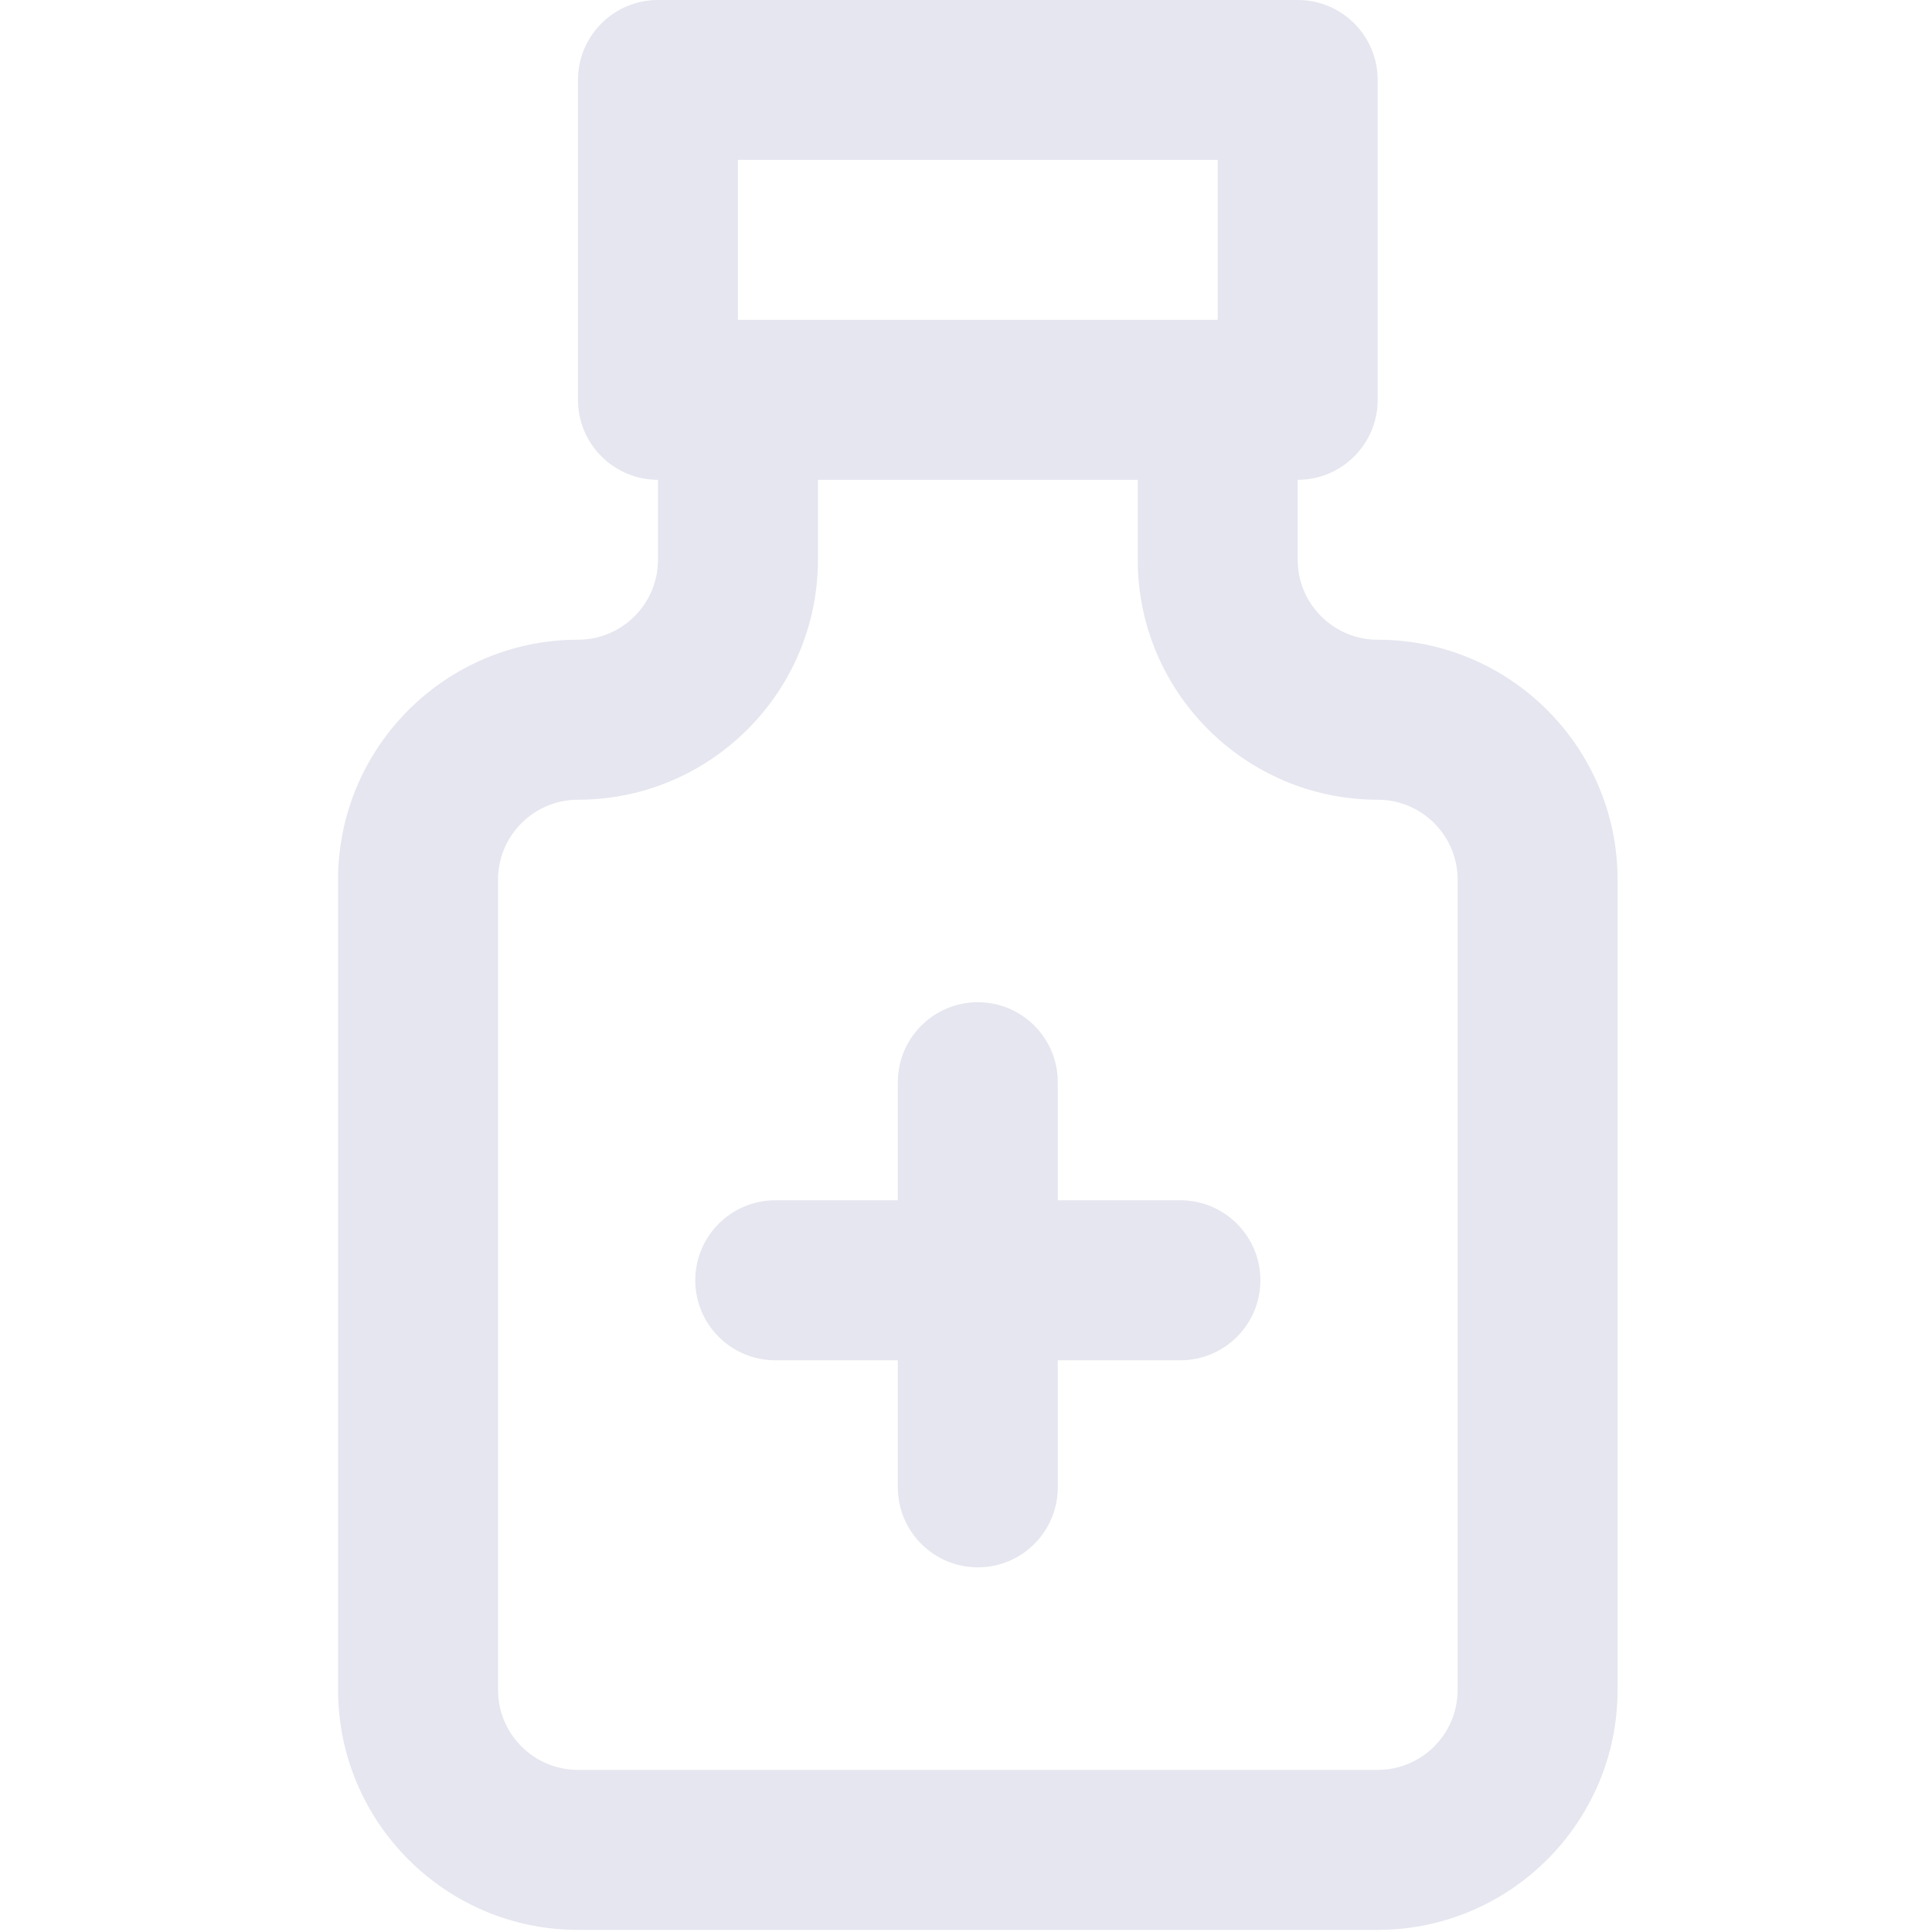
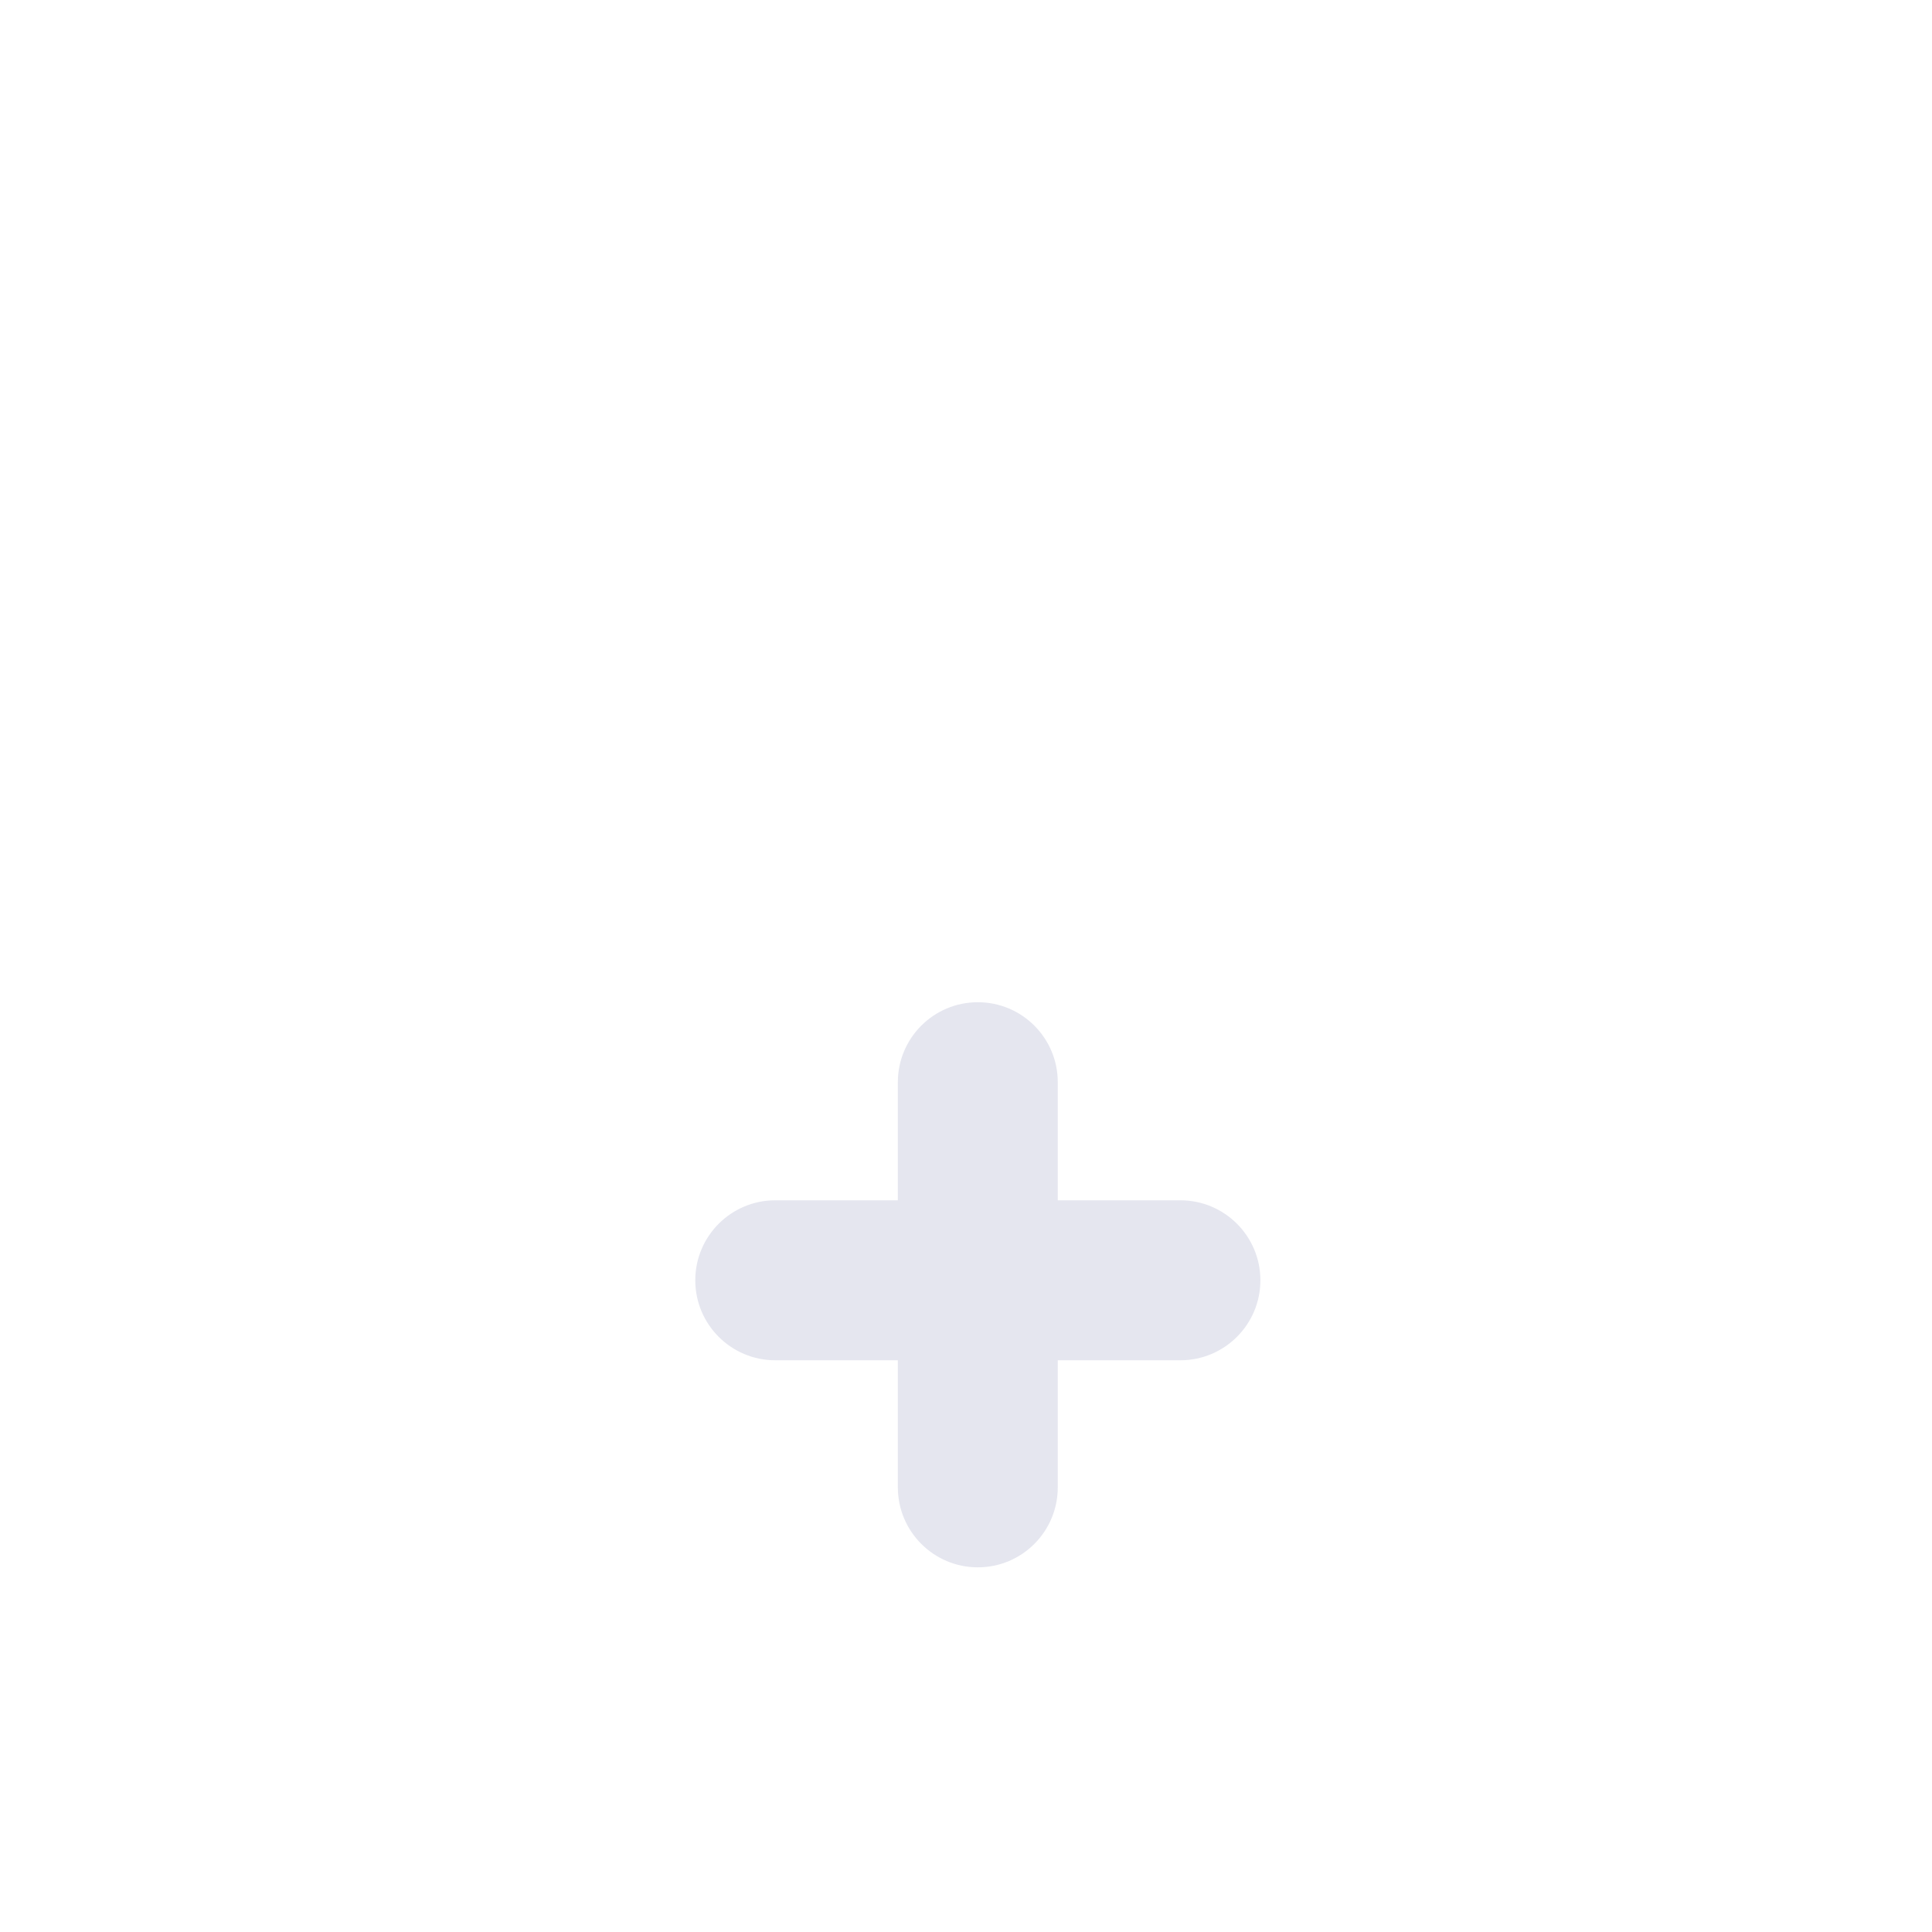
<svg xmlns="http://www.w3.org/2000/svg" width="40" height="40" viewBox="0 0 40 40" fill="none">
-   <path d="M28.523 13.245C27.61 13.245 26.867 12.502 26.867 11.59V9.934C27.782 9.934 28.523 9.192 28.523 8.278V1.656C28.523 0.741 27.782 0 26.867 0H13.623C12.708 0 11.967 0.741 11.967 1.656V8.278C11.967 9.192 12.708 9.934 13.623 9.934V11.59C13.623 12.502 12.88 13.245 11.967 13.245C9.228 13.245 7 15.473 7 18.212V34.989C7 37.728 9.228 39.956 11.967 39.956H28.523C31.262 39.956 33.49 37.728 33.49 34.989V18.212C33.49 15.473 31.262 13.245 28.523 13.245ZM15.278 3.311H25.212V6.622H15.278V3.311ZM30.179 34.989C30.179 35.902 29.436 36.644 28.523 36.644H11.967C11.054 36.644 10.311 35.902 10.311 34.989V18.212C10.311 17.299 11.054 16.557 11.967 16.557C14.706 16.557 16.934 14.328 16.934 11.59V9.934H23.556V11.59C23.556 14.328 25.784 16.557 28.523 16.557C29.436 16.557 30.179 17.299 30.179 18.212V34.989Z" fill="#E5E6EF" />
  <path d="M24.439 24.851H21.9V22.406C21.9 21.491 21.159 20.75 20.245 20.75C19.331 20.75 18.589 21.491 18.589 22.406V24.851H16.051C15.136 24.851 14.395 25.593 14.395 26.507C14.395 27.421 15.136 28.163 16.051 28.163H18.589V30.794C18.589 31.708 19.331 32.45 20.245 32.45C21.159 32.45 21.9 31.708 21.9 30.794V28.163H24.439C25.353 28.163 26.095 27.421 26.095 26.507C26.095 25.593 25.353 24.851 24.439 24.851Z" fill="#E5E6EF" />
</svg>